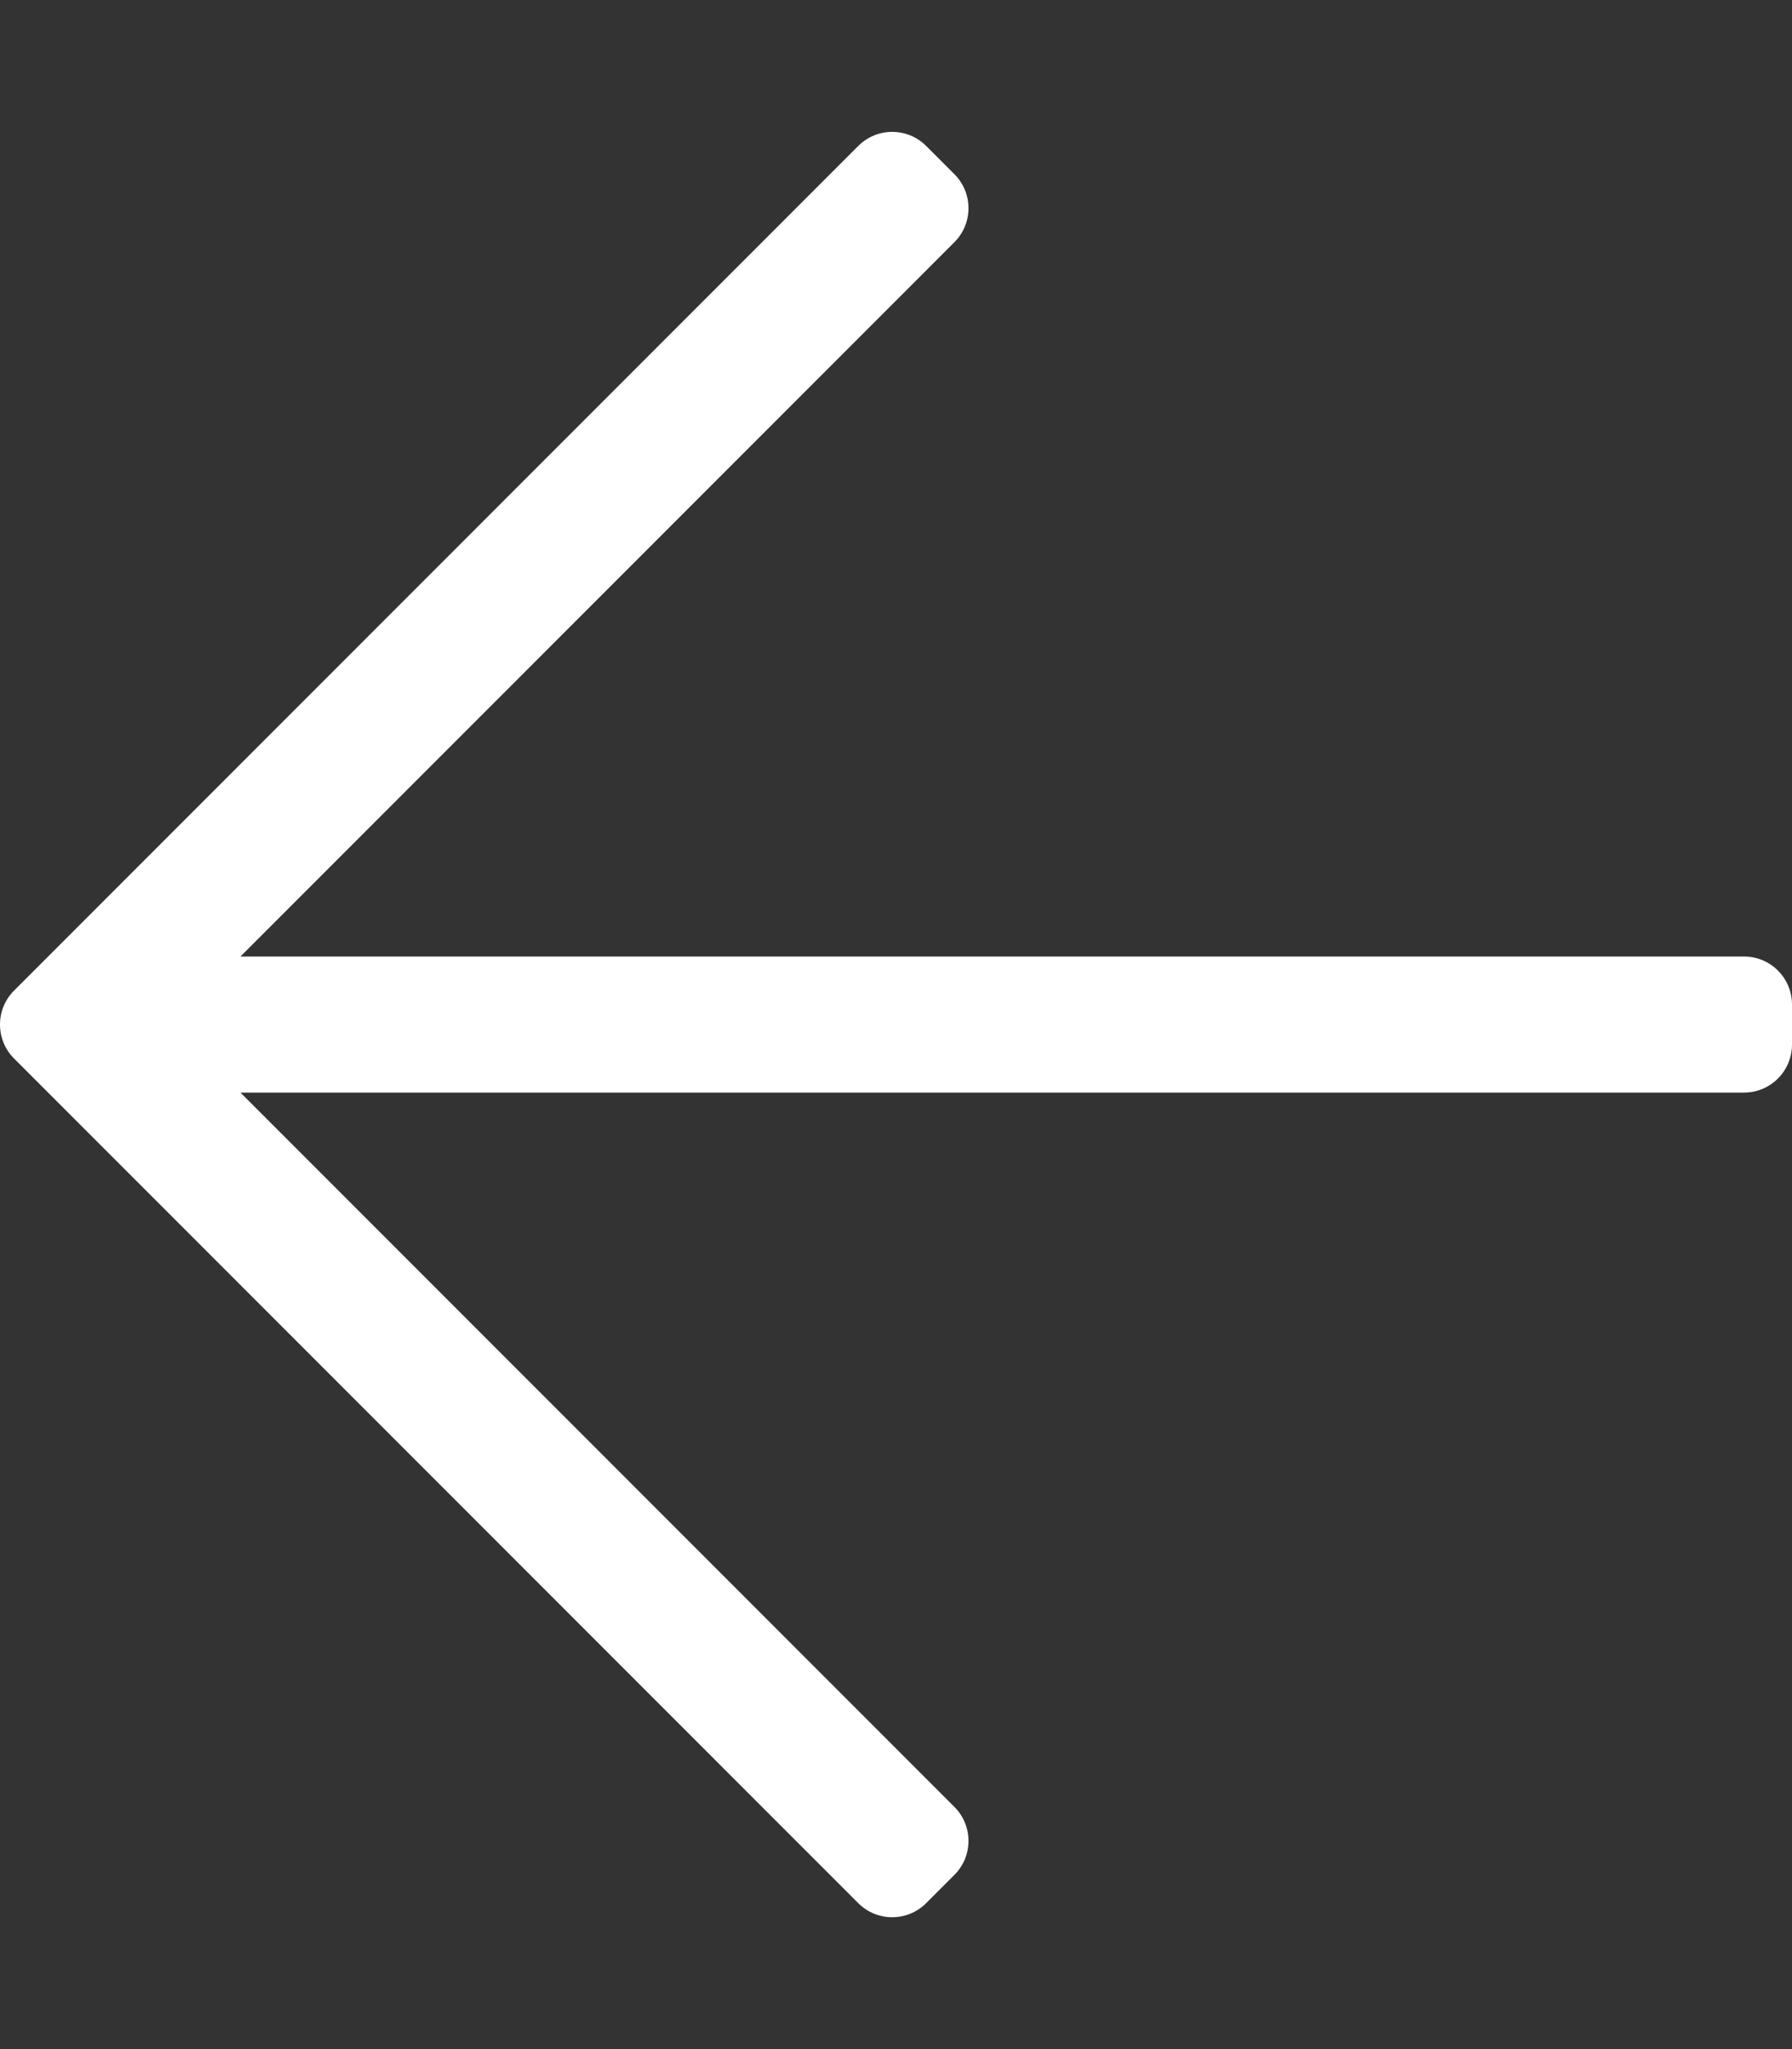
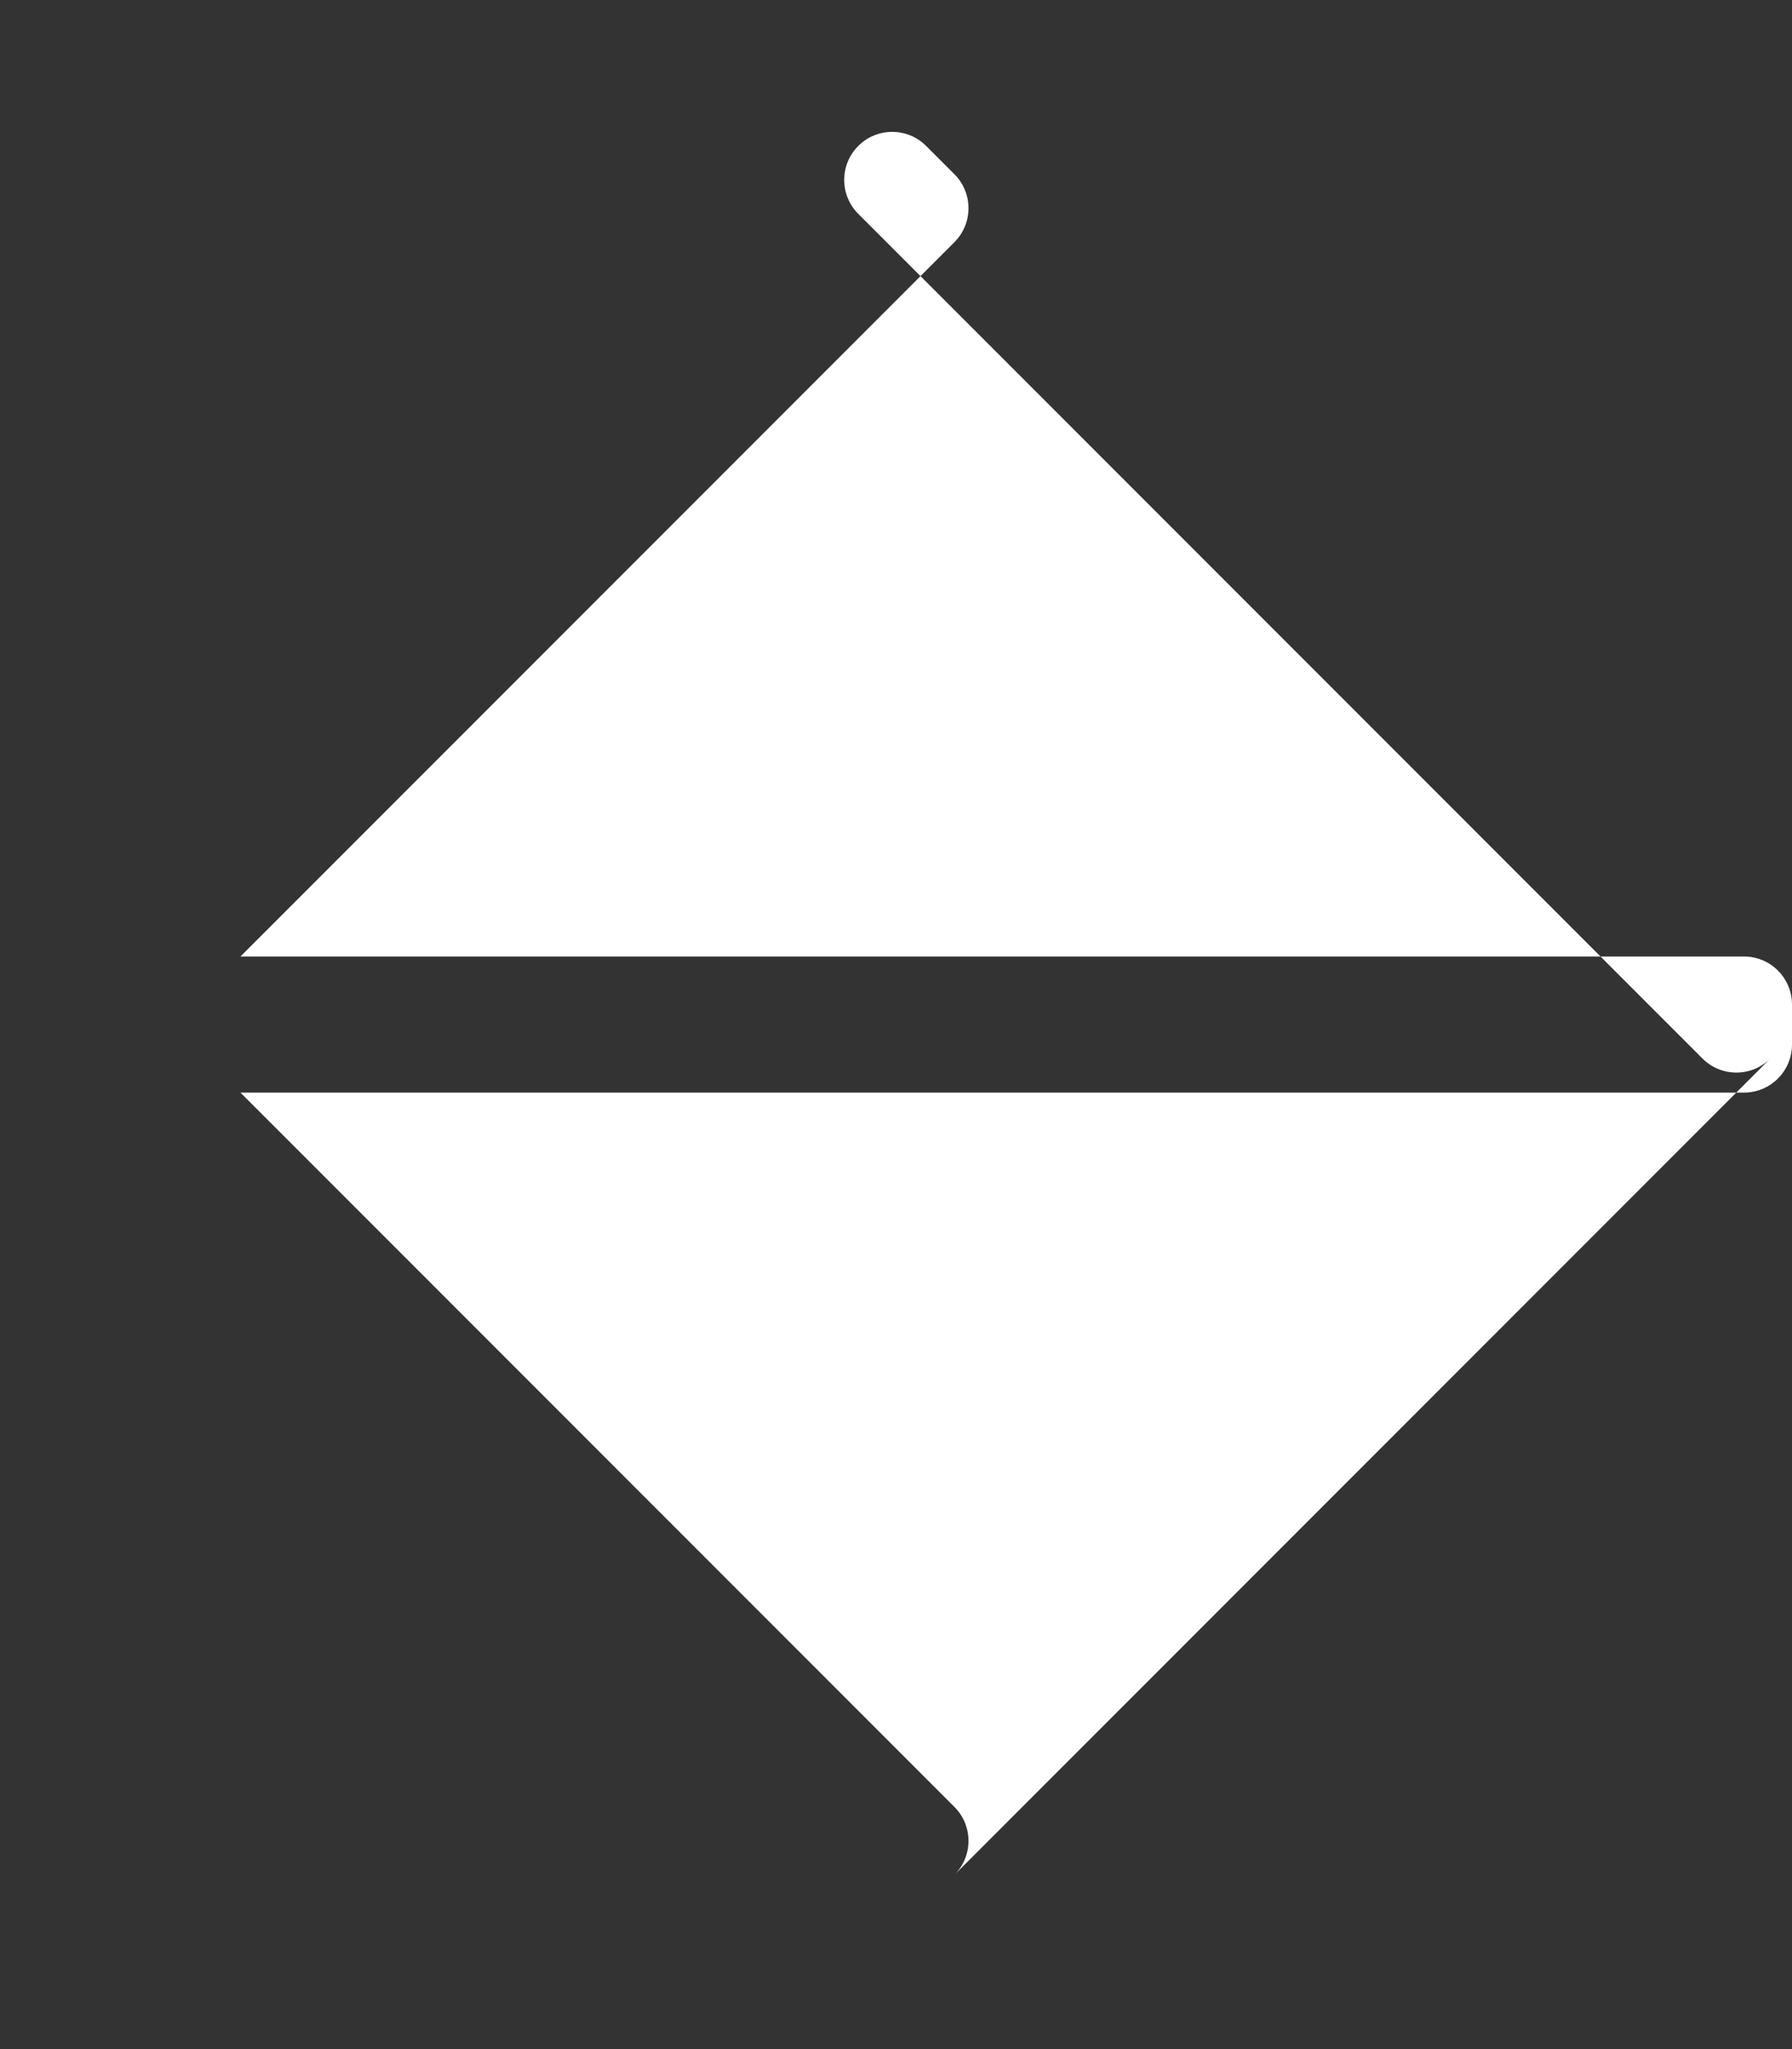
<svg xmlns="http://www.w3.org/2000/svg" viewBox="0 0 448 512">
  <rect x="0" y="0" width="448" height="512" fill="#333333" stroke="none" />
-   <path fill="#ffffff" d="M231.536 475.535l7.071-7.07c4.686-4.686 4.686-12.284 0-16.971L60.113 273H436c6.627 0 12-5.373 12-12v-10c0-6.627-5.373-12-12-12H60.113L238.607 60.506c4.686-4.686 4.686-12.284 0-16.971l-7.071-7.07c-4.686-4.686-12.284-4.686-16.97 0L3.515 247.515c-4.686 4.686-4.686 12.284 0 16.971l211.051 211.05c4.686 4.686 12.284 4.686 16.97-.001z" />
+   <path fill="#ffffff" d="M231.536 475.535l7.071-7.07c4.686-4.686 4.686-12.284 0-16.971L60.113 273H436c6.627 0 12-5.373 12-12v-10c0-6.627-5.373-12-12-12H60.113L238.607 60.506c4.686-4.686 4.686-12.284 0-16.971l-7.071-7.07c-4.686-4.686-12.284-4.686-16.97 0c-4.686 4.686-4.686 12.284 0 16.971l211.051 211.05c4.686 4.686 12.284 4.686 16.97-.001z" />
</svg>